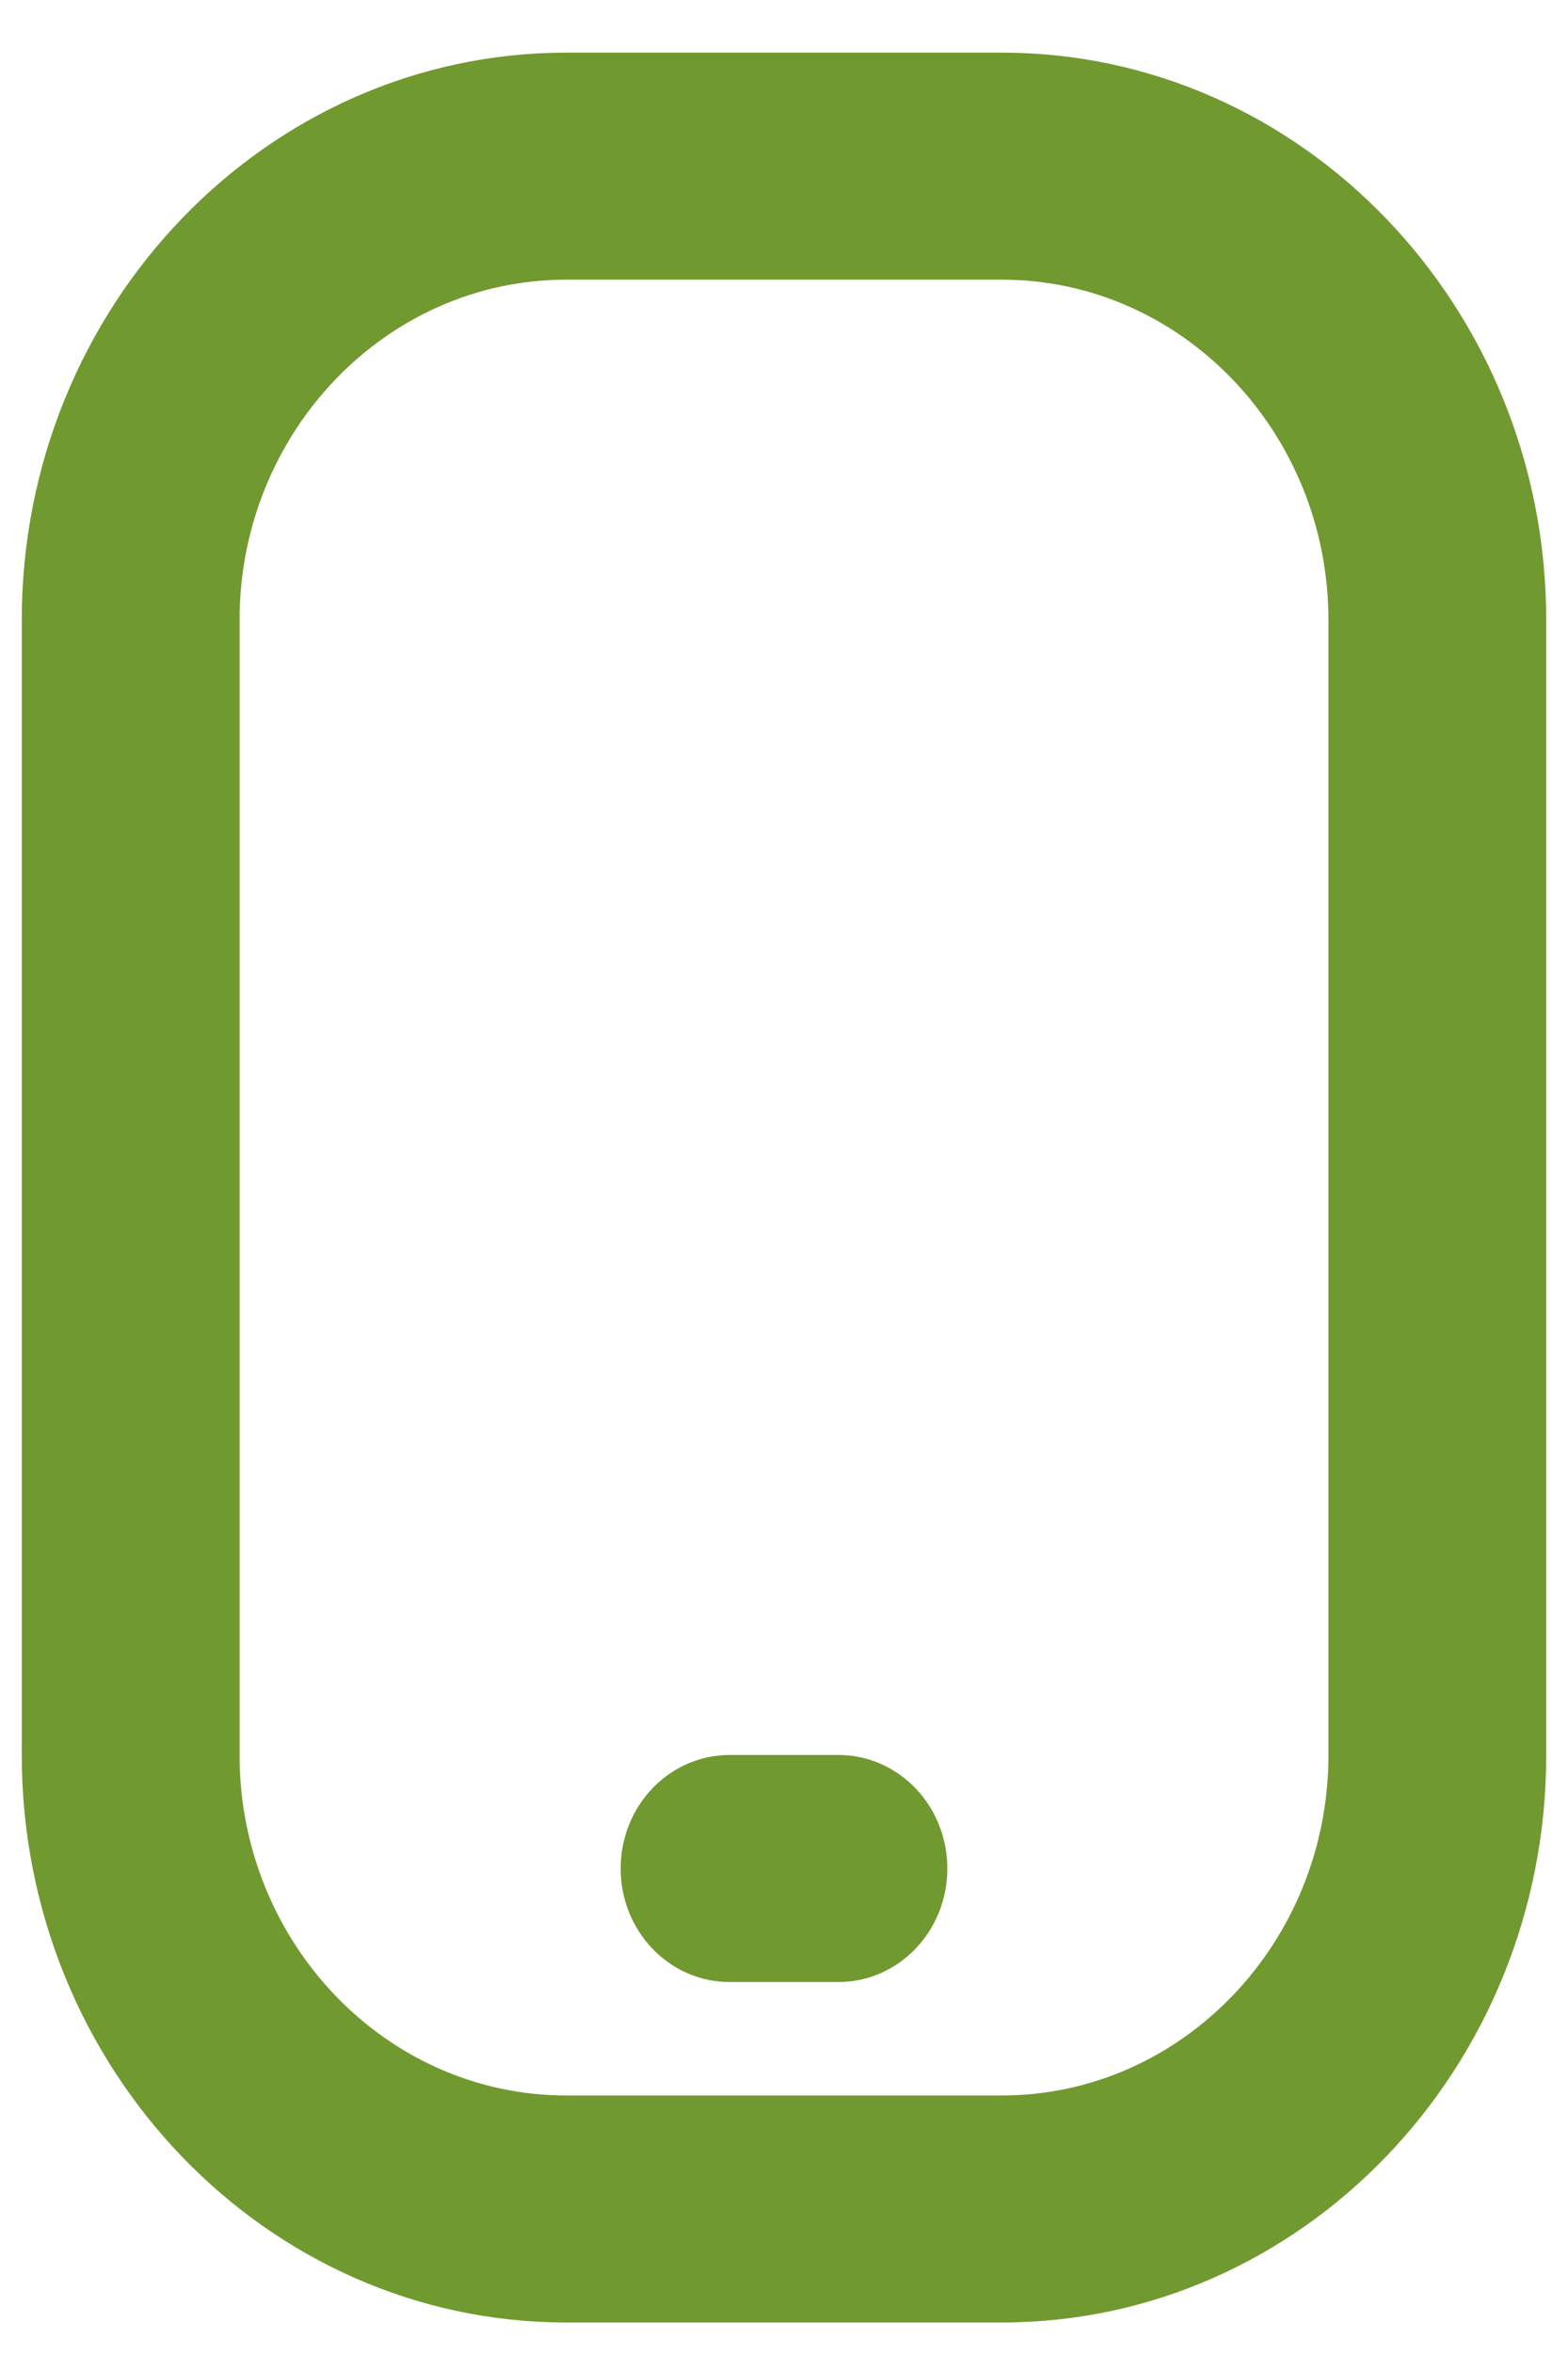
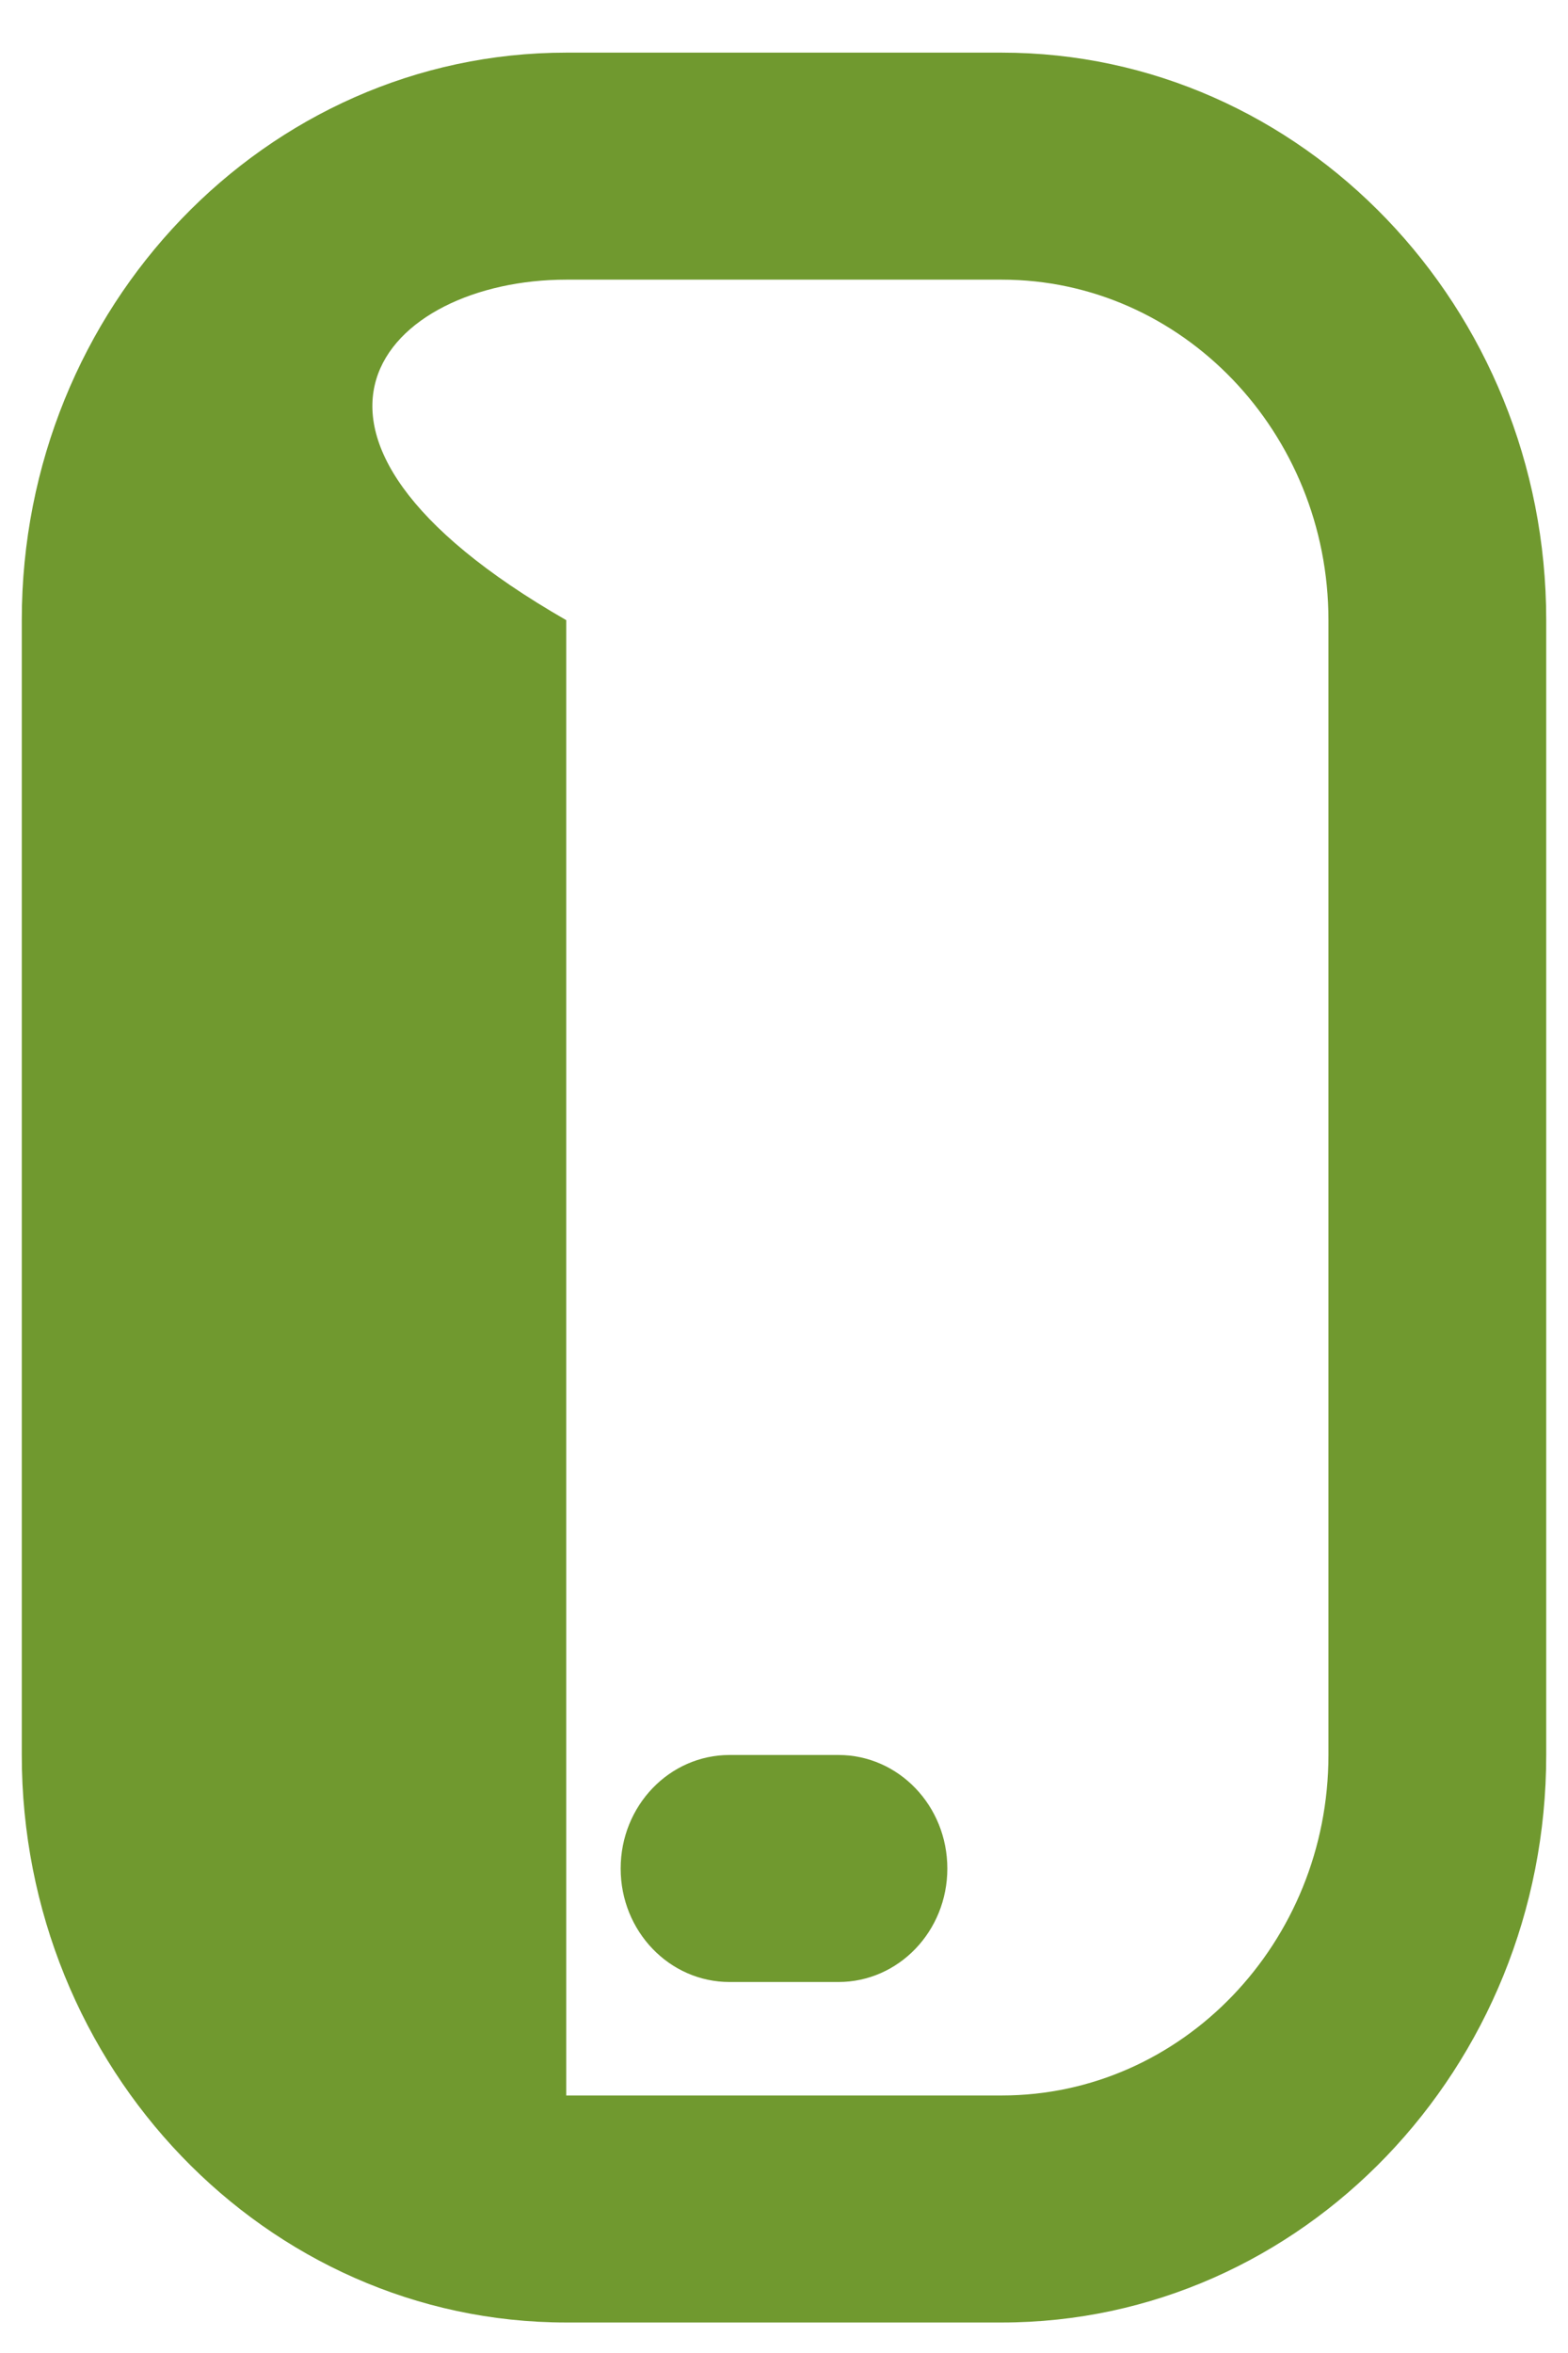
<svg xmlns="http://www.w3.org/2000/svg" width="18" height="27" viewBox="0 0 18 27" fill="none">
-   <path d="M11.5 0.604H6.5C3.054 0.604 0.25 3.525 0.25 7.116V20.138C0.25 23.729 3.054 26.65 6.5 26.65H11.5C14.946 26.65 17.75 23.729 17.75 20.138V7.116C17.75 3.525 14.946 0.604 11.5 0.604ZM15.25 20.138C15.25 22.292 13.568 24.045 11.5 24.045H6.5C4.433 24.045 2.75 22.292 2.75 20.138V7.116C2.75 4.962 4.433 3.209 6.5 3.209H11.5C13.568 3.209 15.25 4.962 15.25 7.116V20.138ZM10.875 21.441C10.875 22.161 10.315 22.743 9.625 22.743H8.375C7.685 22.743 7.125 22.161 7.125 21.441C7.125 20.72 7.685 20.138 8.375 20.138H9.625C10.315 20.138 10.875 20.72 10.875 21.441Z" fill="#70992f" />
+   <path d="M11.5 0.604H6.5C3.054 0.604 0.25 3.525 0.25 7.116V20.138C0.25 23.729 3.054 26.65 6.5 26.65H11.5C14.946 26.65 17.75 23.729 17.75 20.138V7.116C17.75 3.525 14.946 0.604 11.5 0.604ZM15.25 20.138C15.25 22.292 13.568 24.045 11.5 24.045H6.5V7.116C2.75 4.962 4.433 3.209 6.5 3.209H11.5C13.568 3.209 15.25 4.962 15.25 7.116V20.138ZM10.875 21.441C10.875 22.161 10.315 22.743 9.625 22.743H8.375C7.685 22.743 7.125 22.161 7.125 21.441C7.125 20.72 7.685 20.138 8.375 20.138H9.625C10.315 20.138 10.875 20.72 10.875 21.441Z" fill="#70992f" />
</svg>